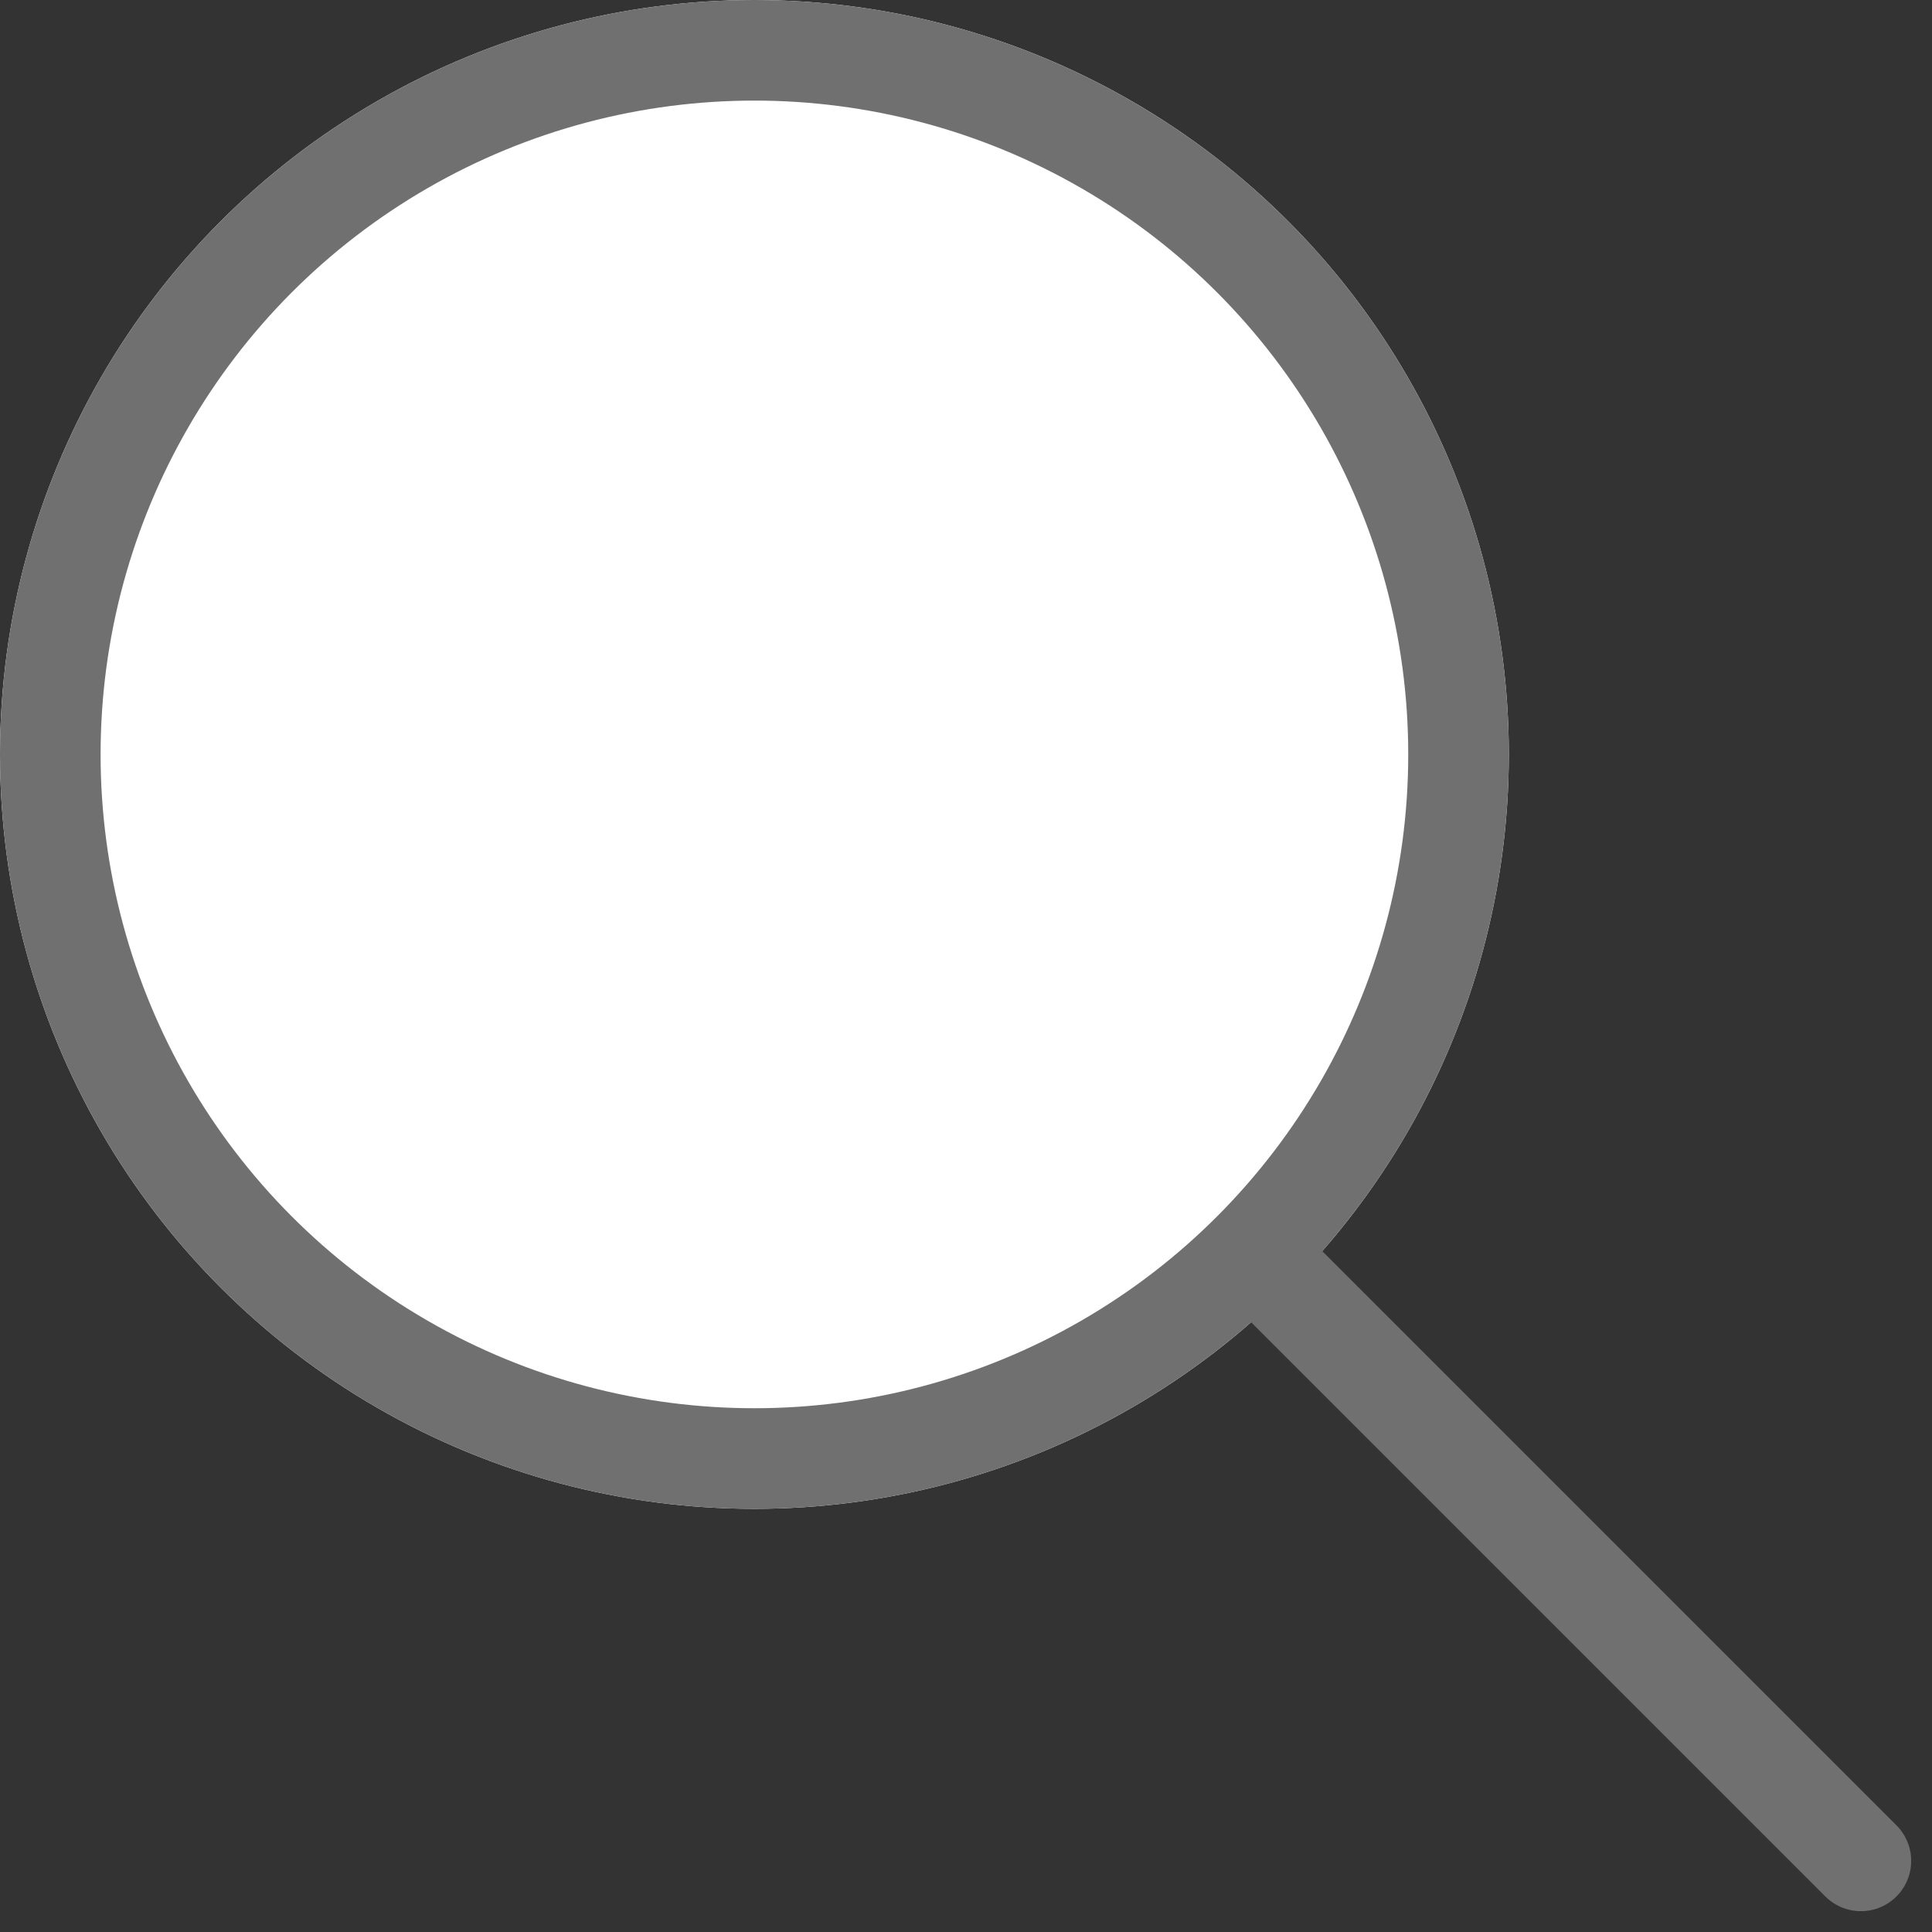
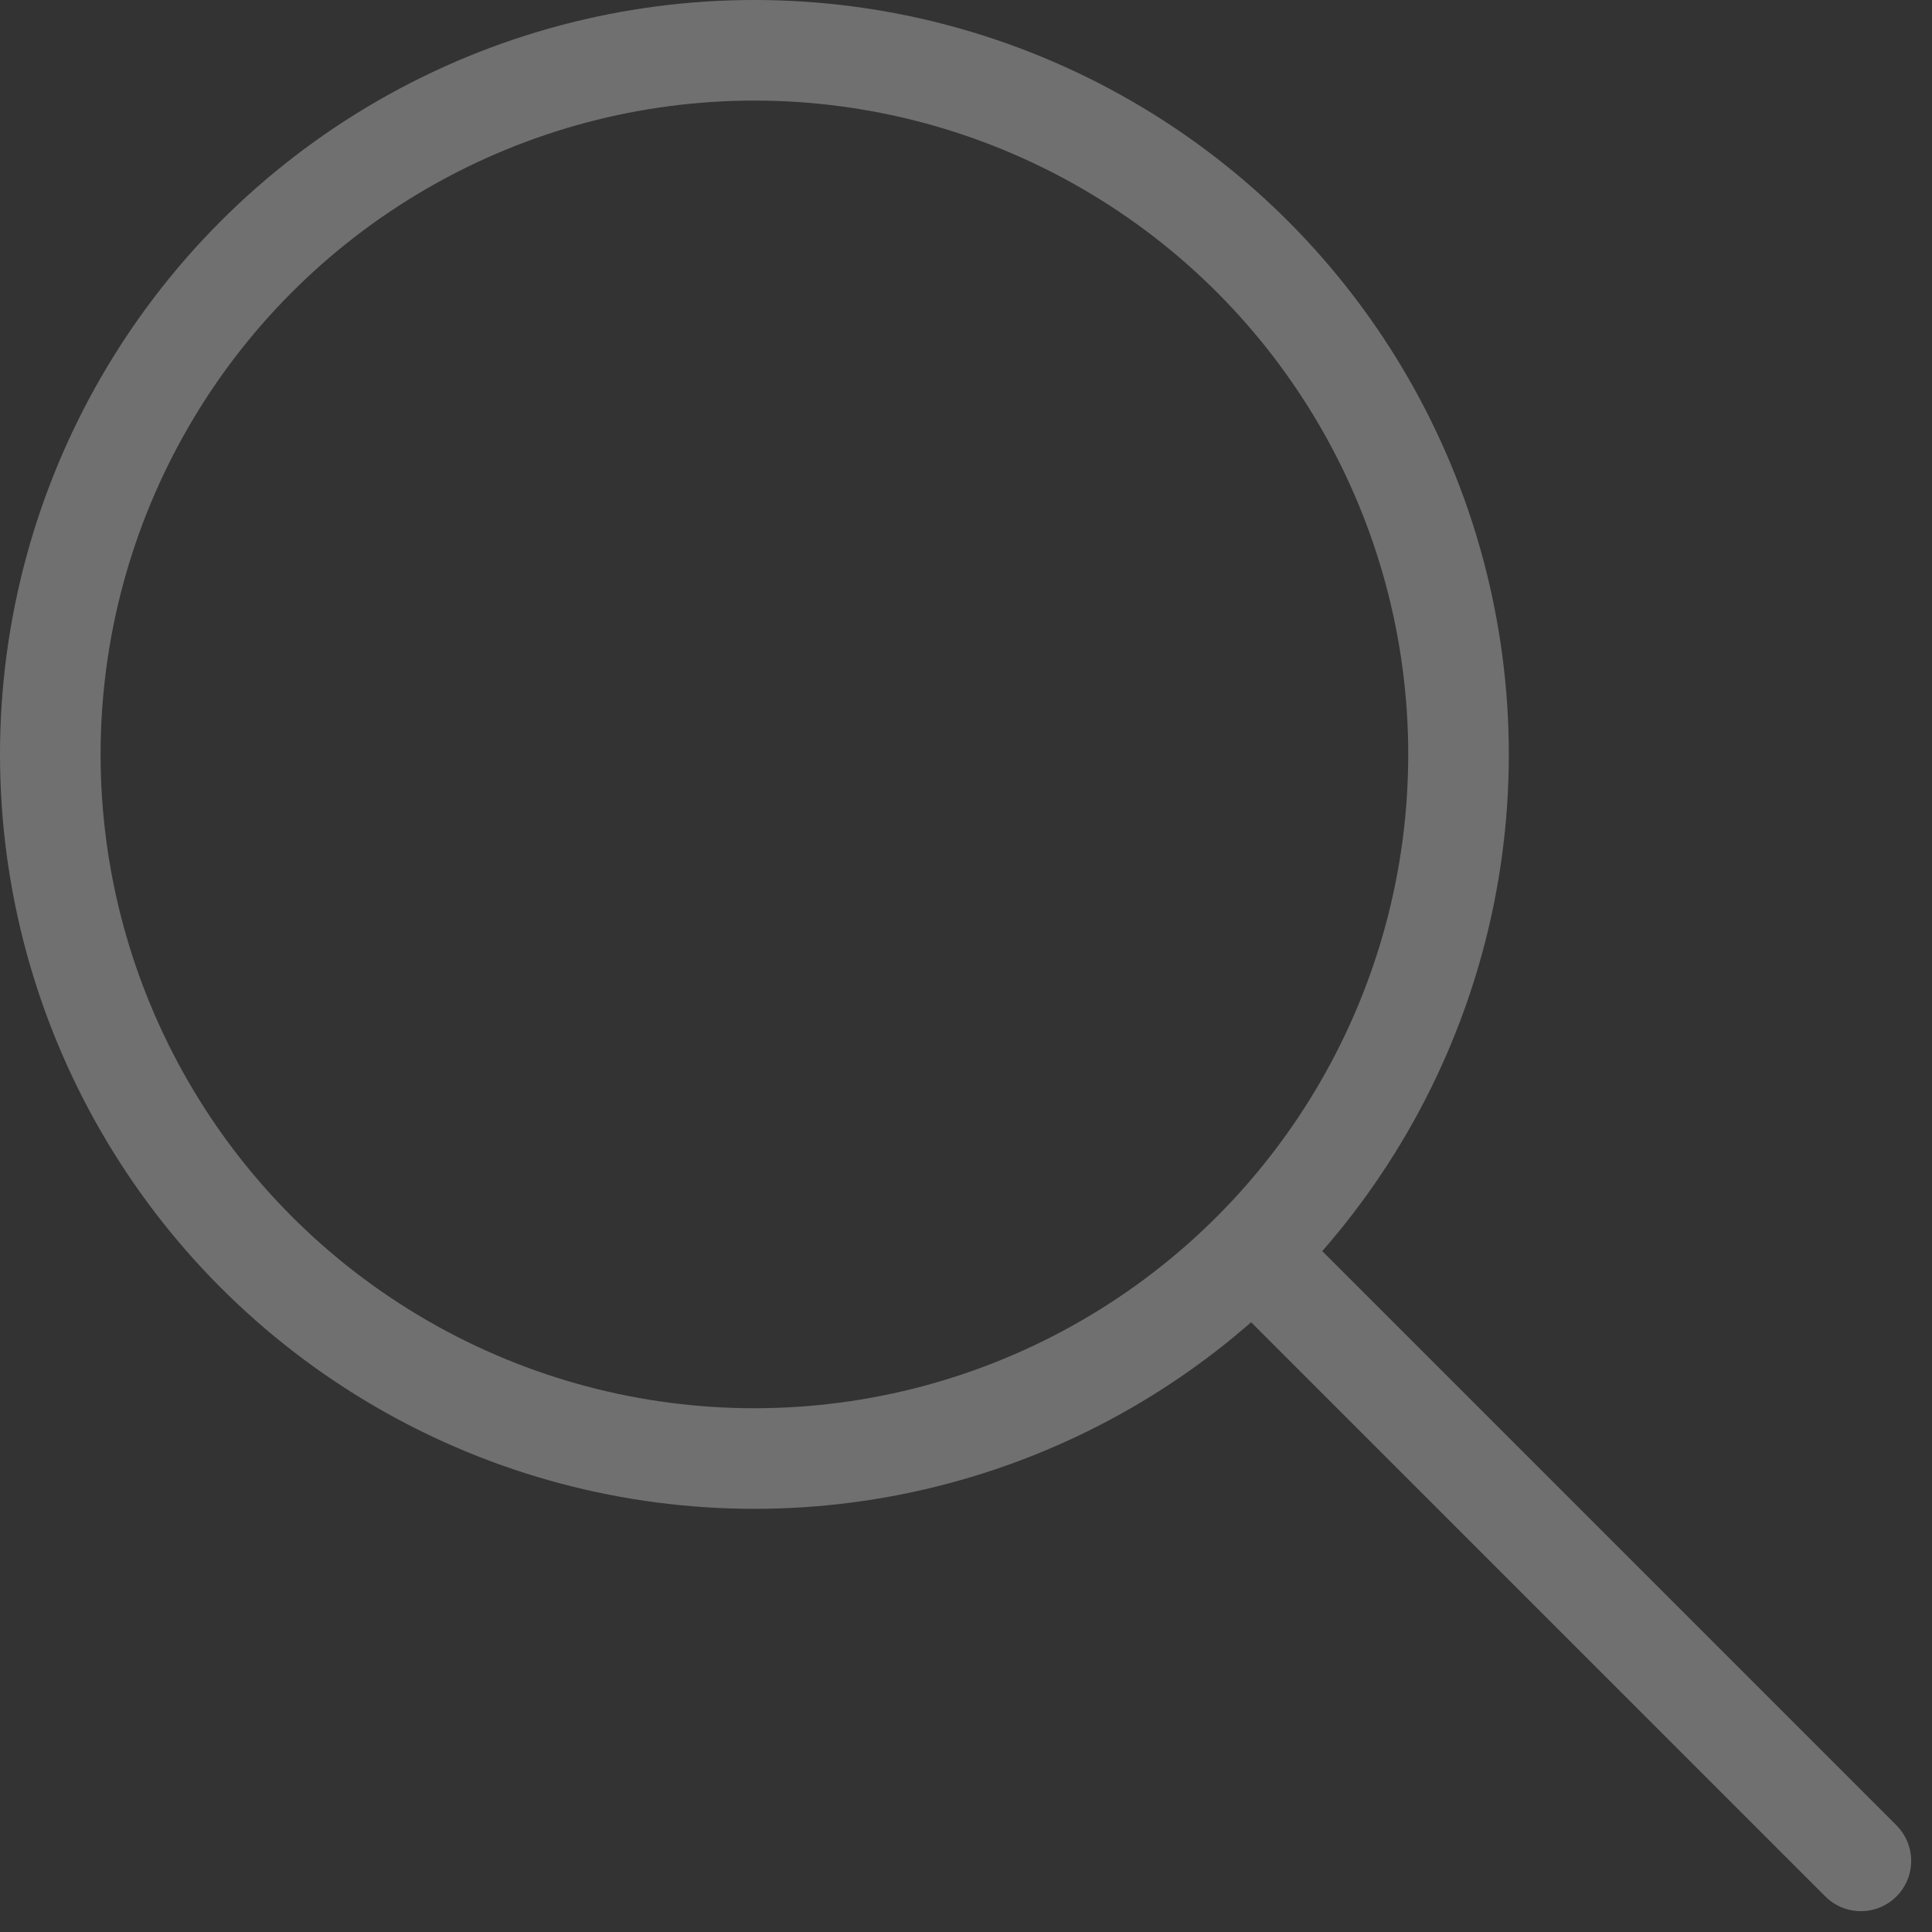
<svg xmlns="http://www.w3.org/2000/svg" width="19.207" height="19.207" viewBox="0 0 19.207 19.207">
  <rect x="0" y="0" width="19.207" height="19.207" fill="#333333" stroke="none" />
  <defs>
    <style>.a{fill:#fff;}.a,.b{stroke:#707070;}.b,.d{fill:none;}.b{stroke-linecap:round;}.c{stroke:none;}</style>
  </defs>
  <g class="a">
-     <circle class="c" cx="7.5" cy="7.5" r="7.5" />
    <circle class="d" cx="7.5" cy="7.5" r="7" />
  </g>
  <line class="b" x1="6" y1="6" transform="translate(12.5 12.5)" />
</svg>